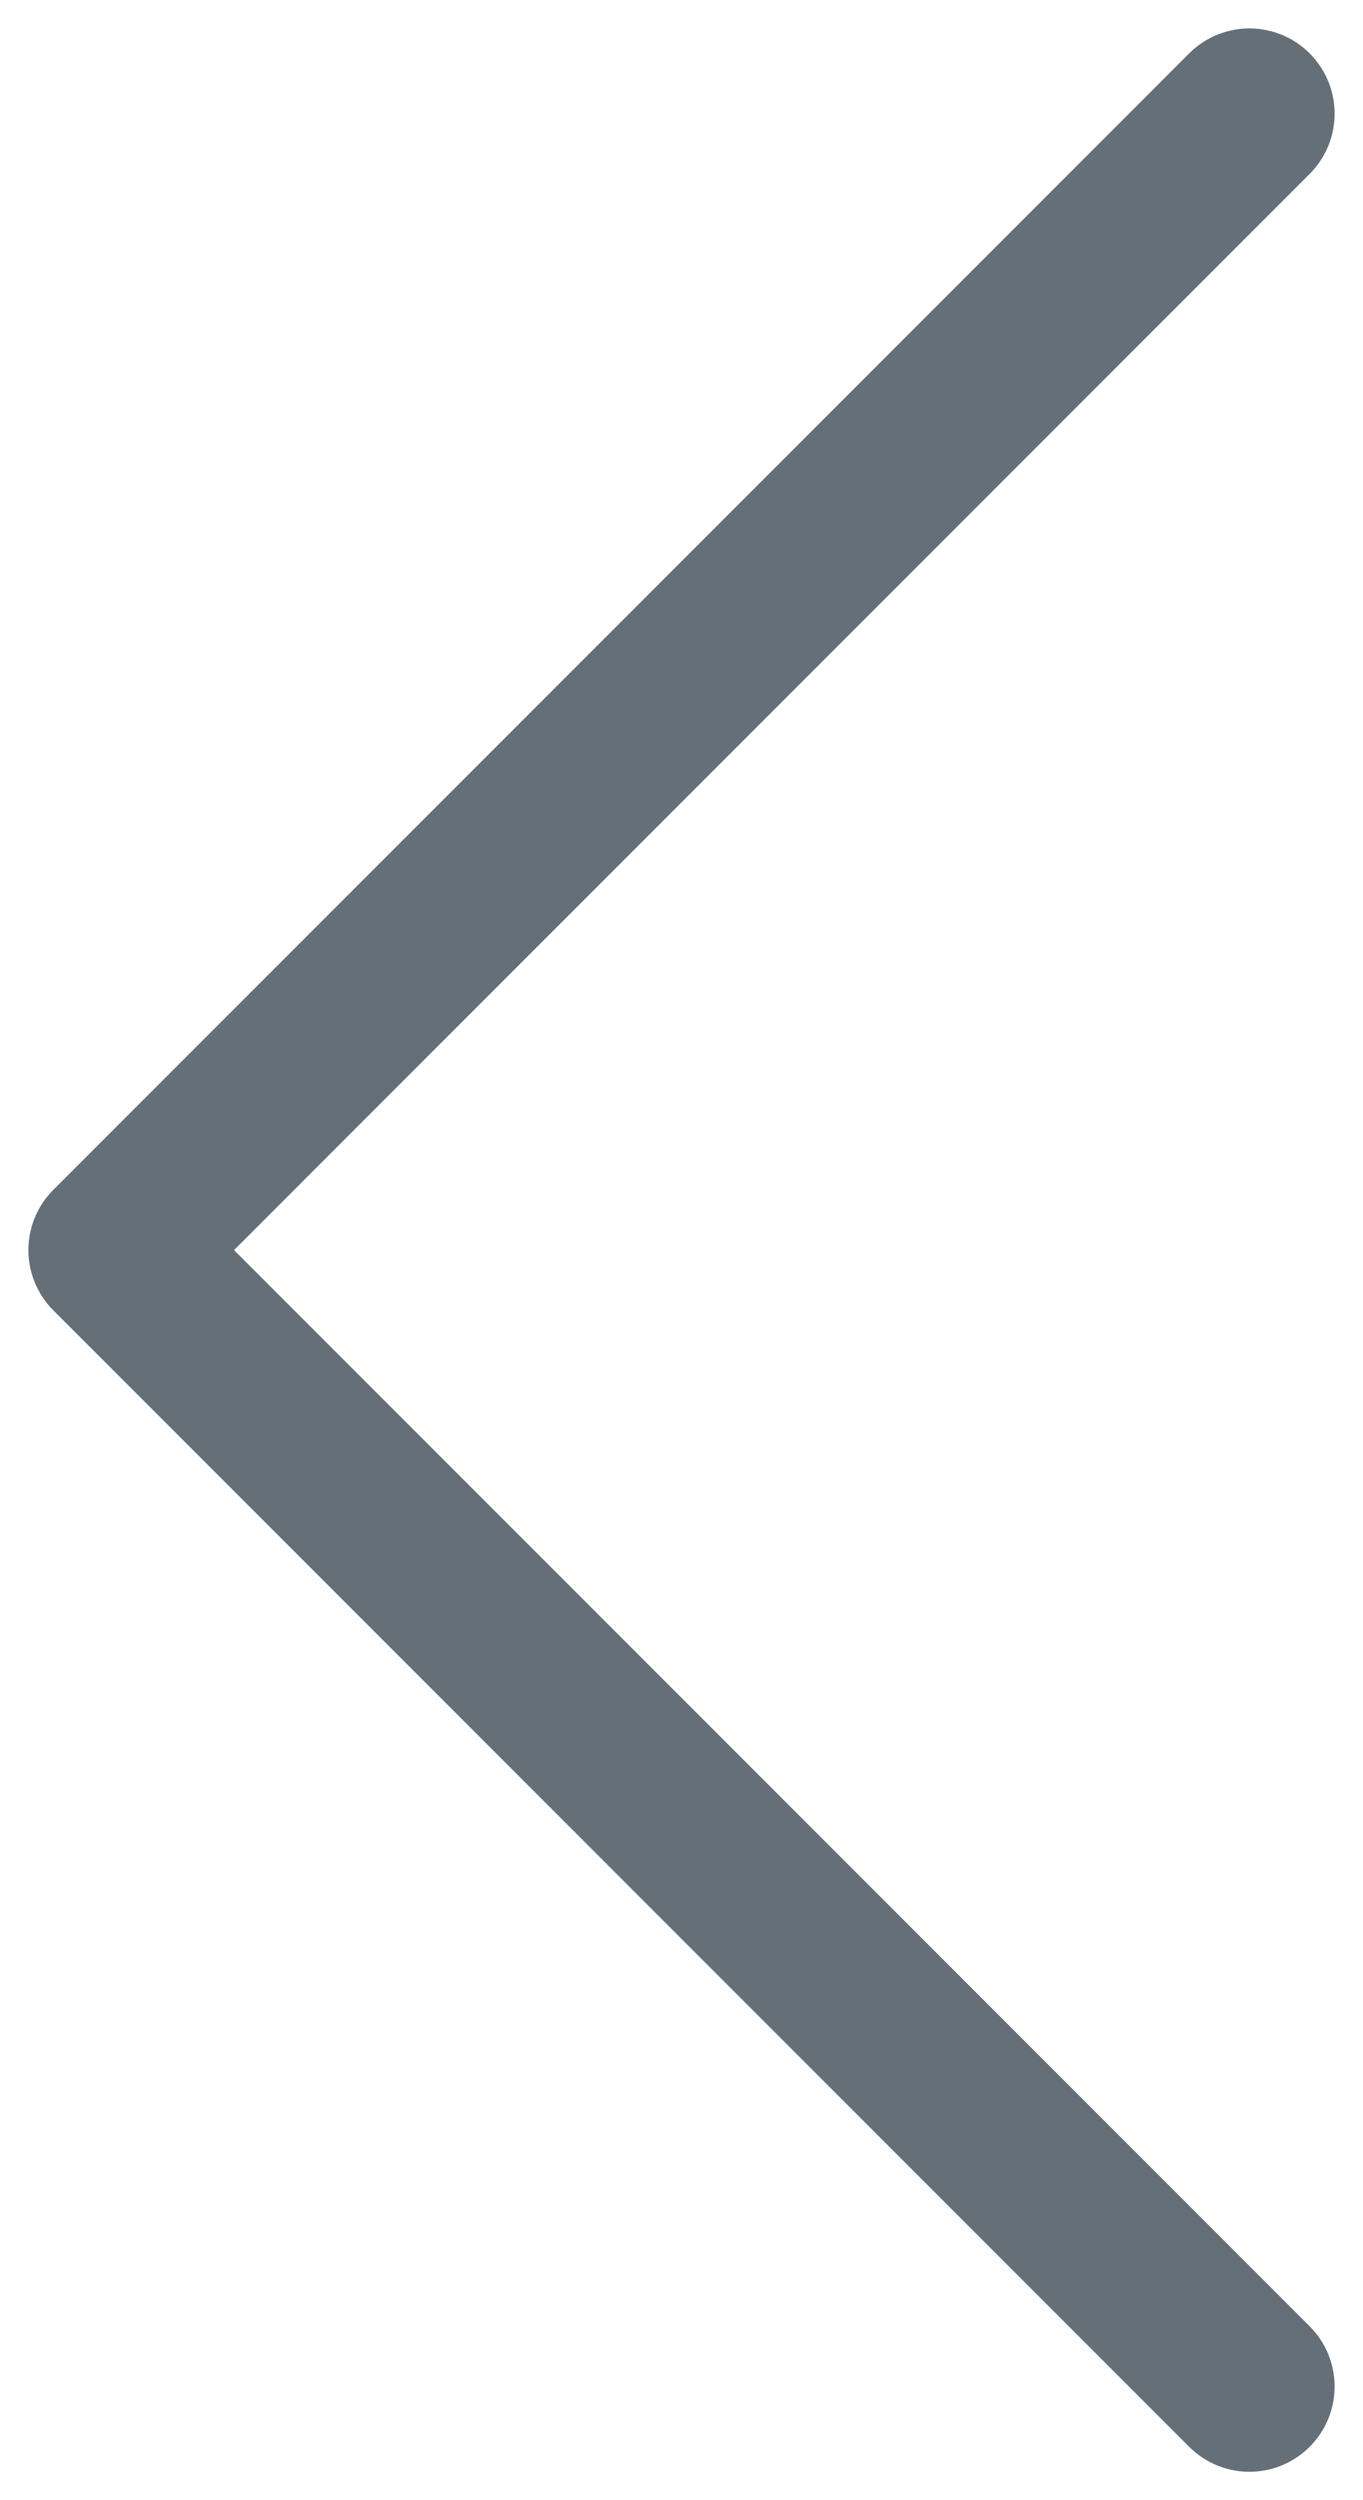
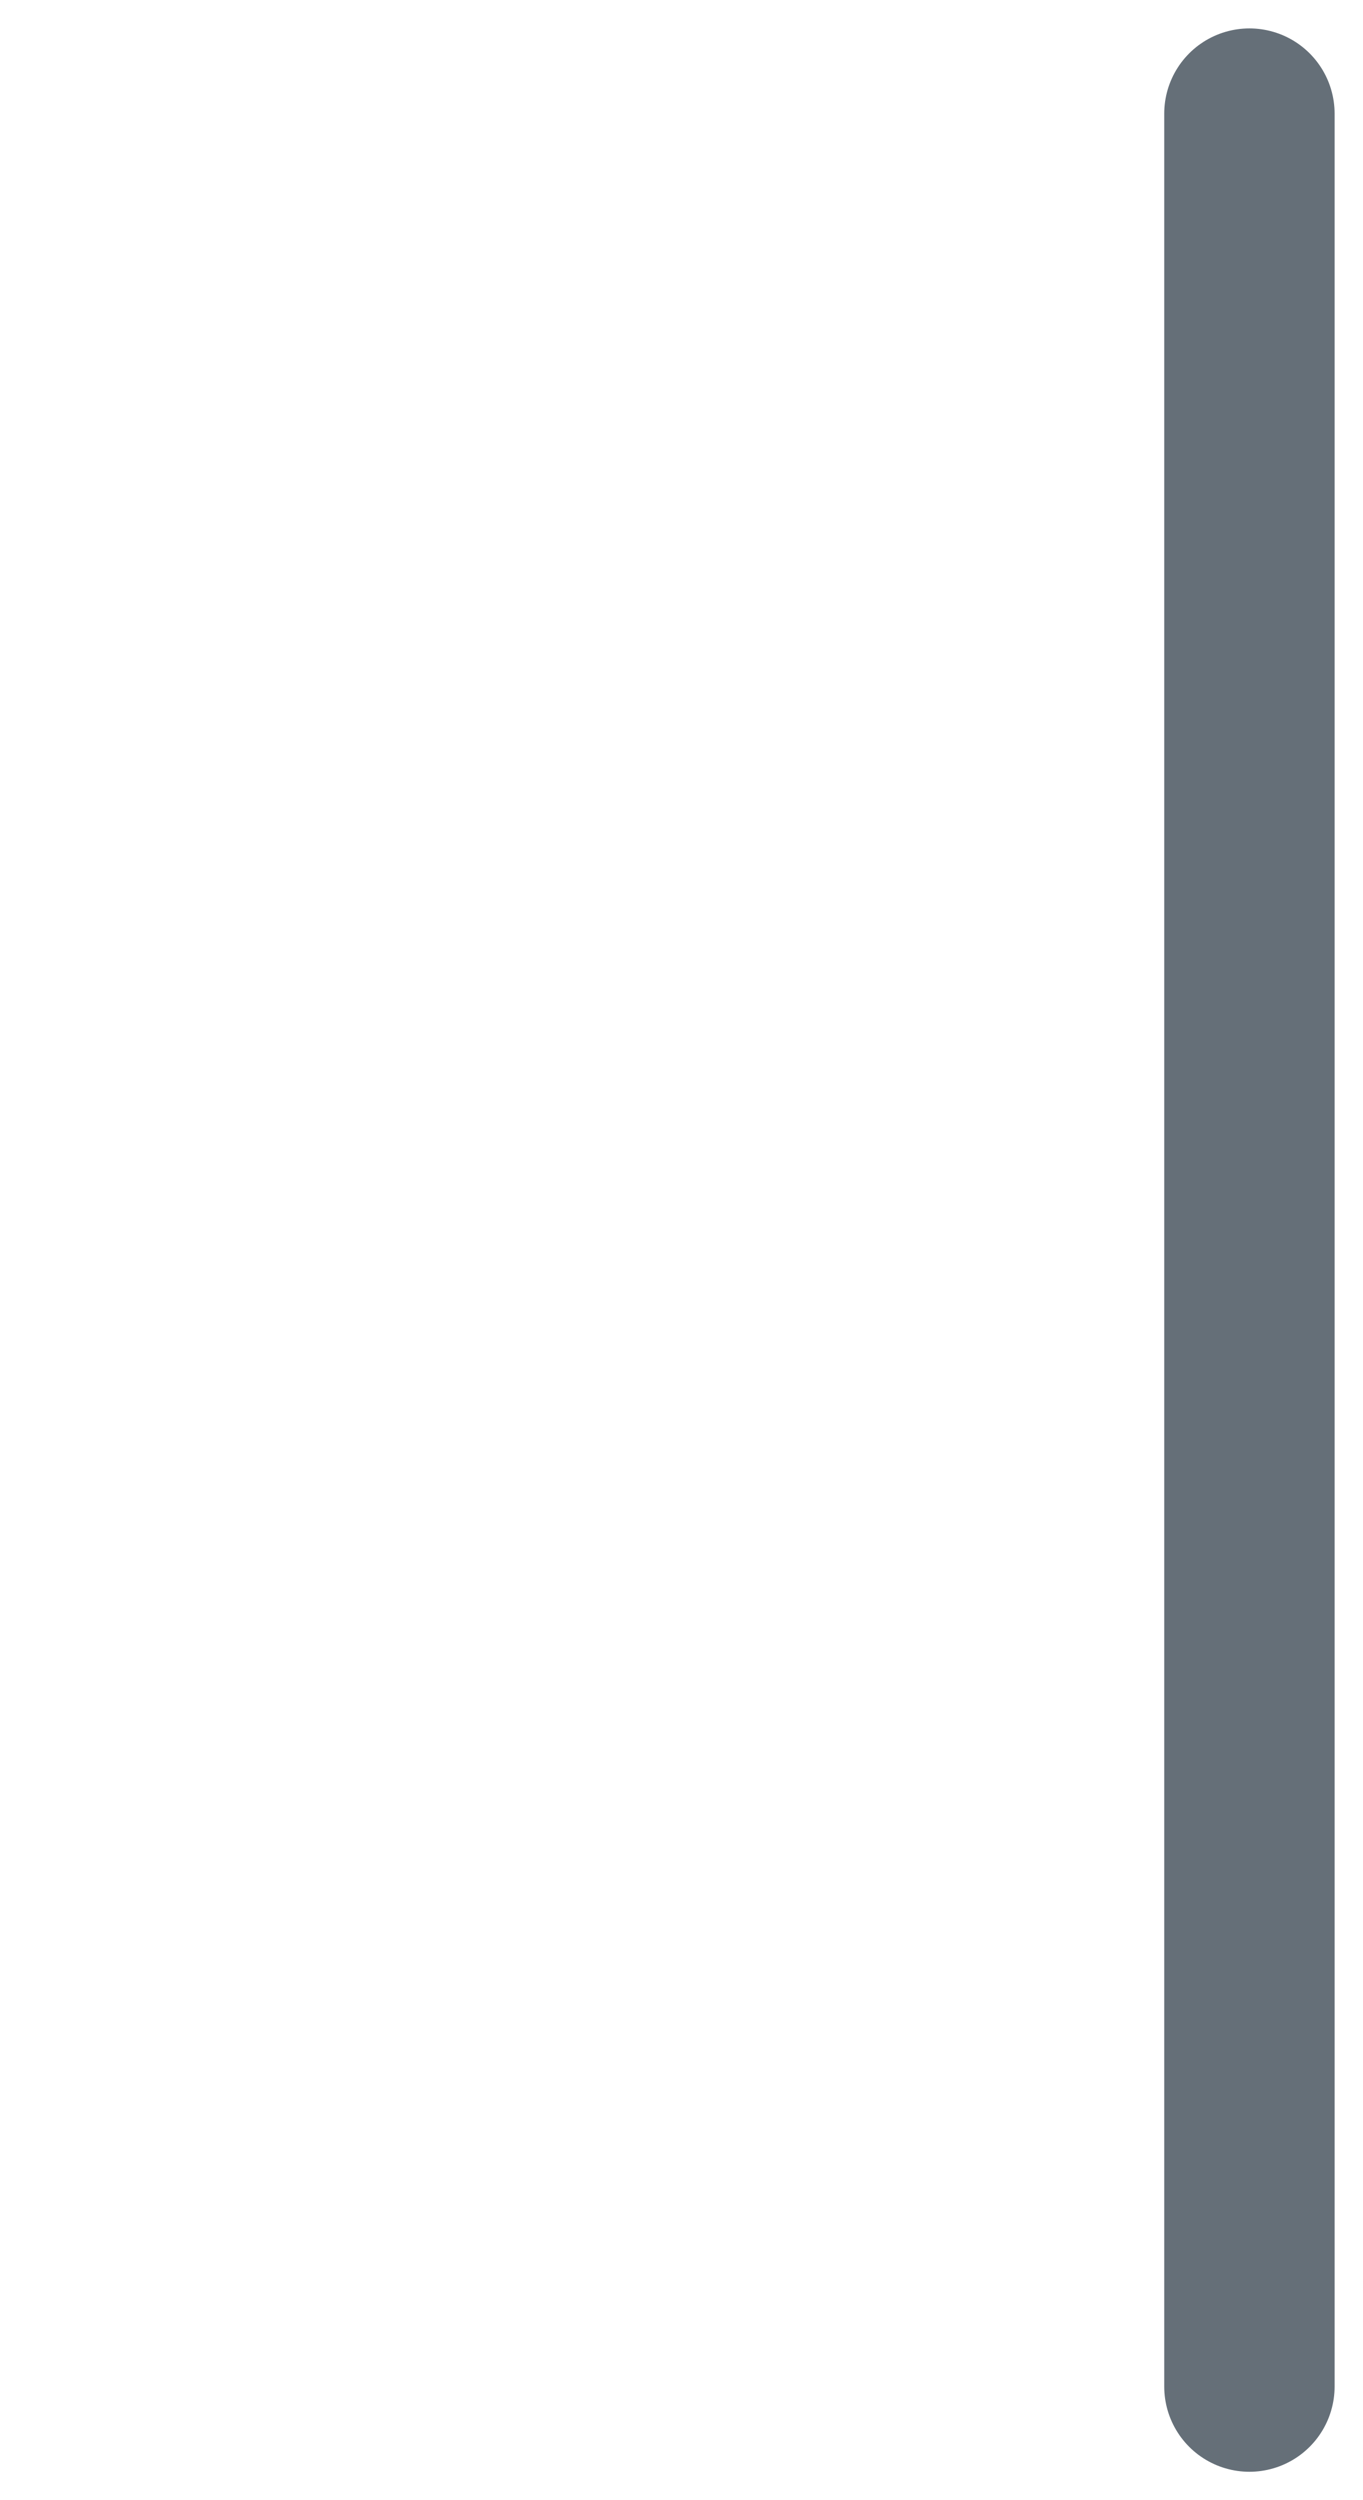
<svg xmlns="http://www.w3.org/2000/svg" width="12" height="22" viewBox="0 0 12 22" fill="none">
-   <path d="M11 21L1 11L11 1" stroke="#656F78" stroke-width="1.5" stroke-linecap="round" stroke-linejoin="round" />
+   <path d="M11 21L11 1" stroke="#656F78" stroke-width="1.5" stroke-linecap="round" stroke-linejoin="round" />
</svg>